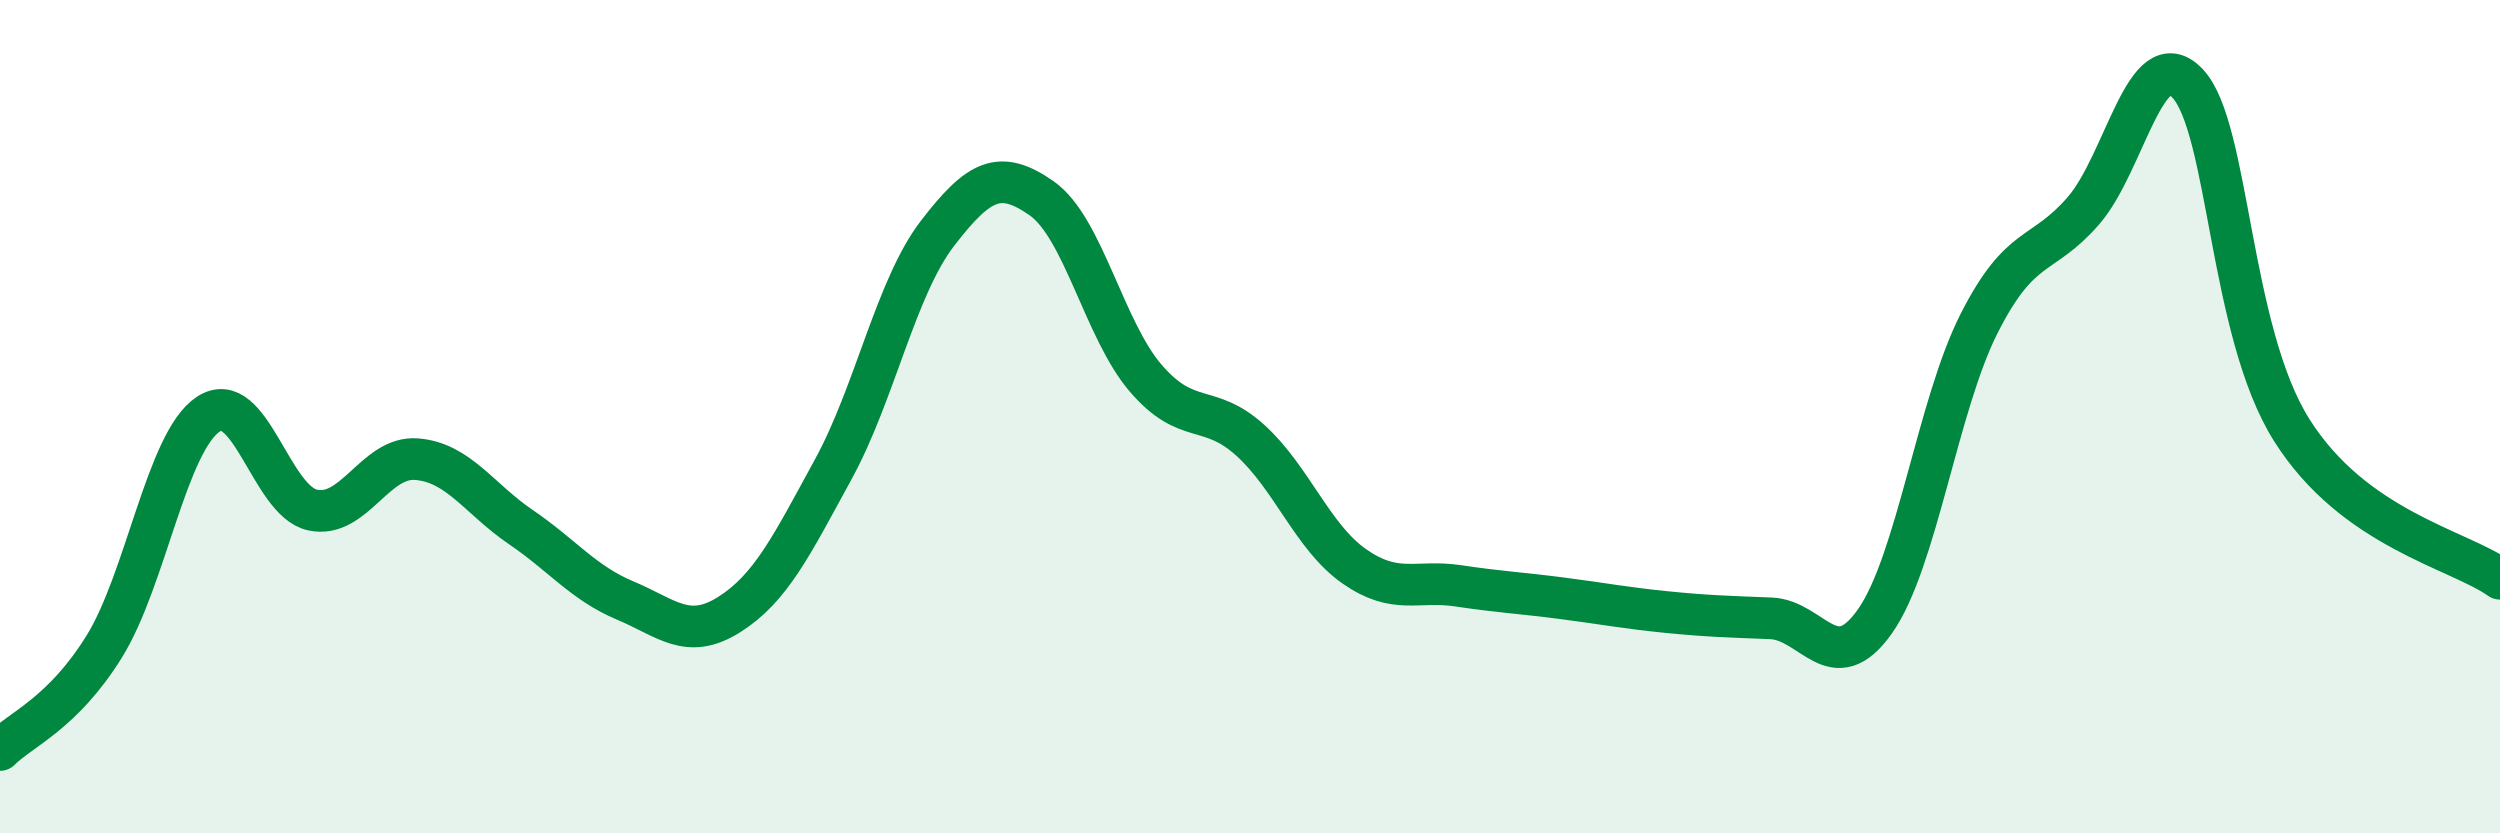
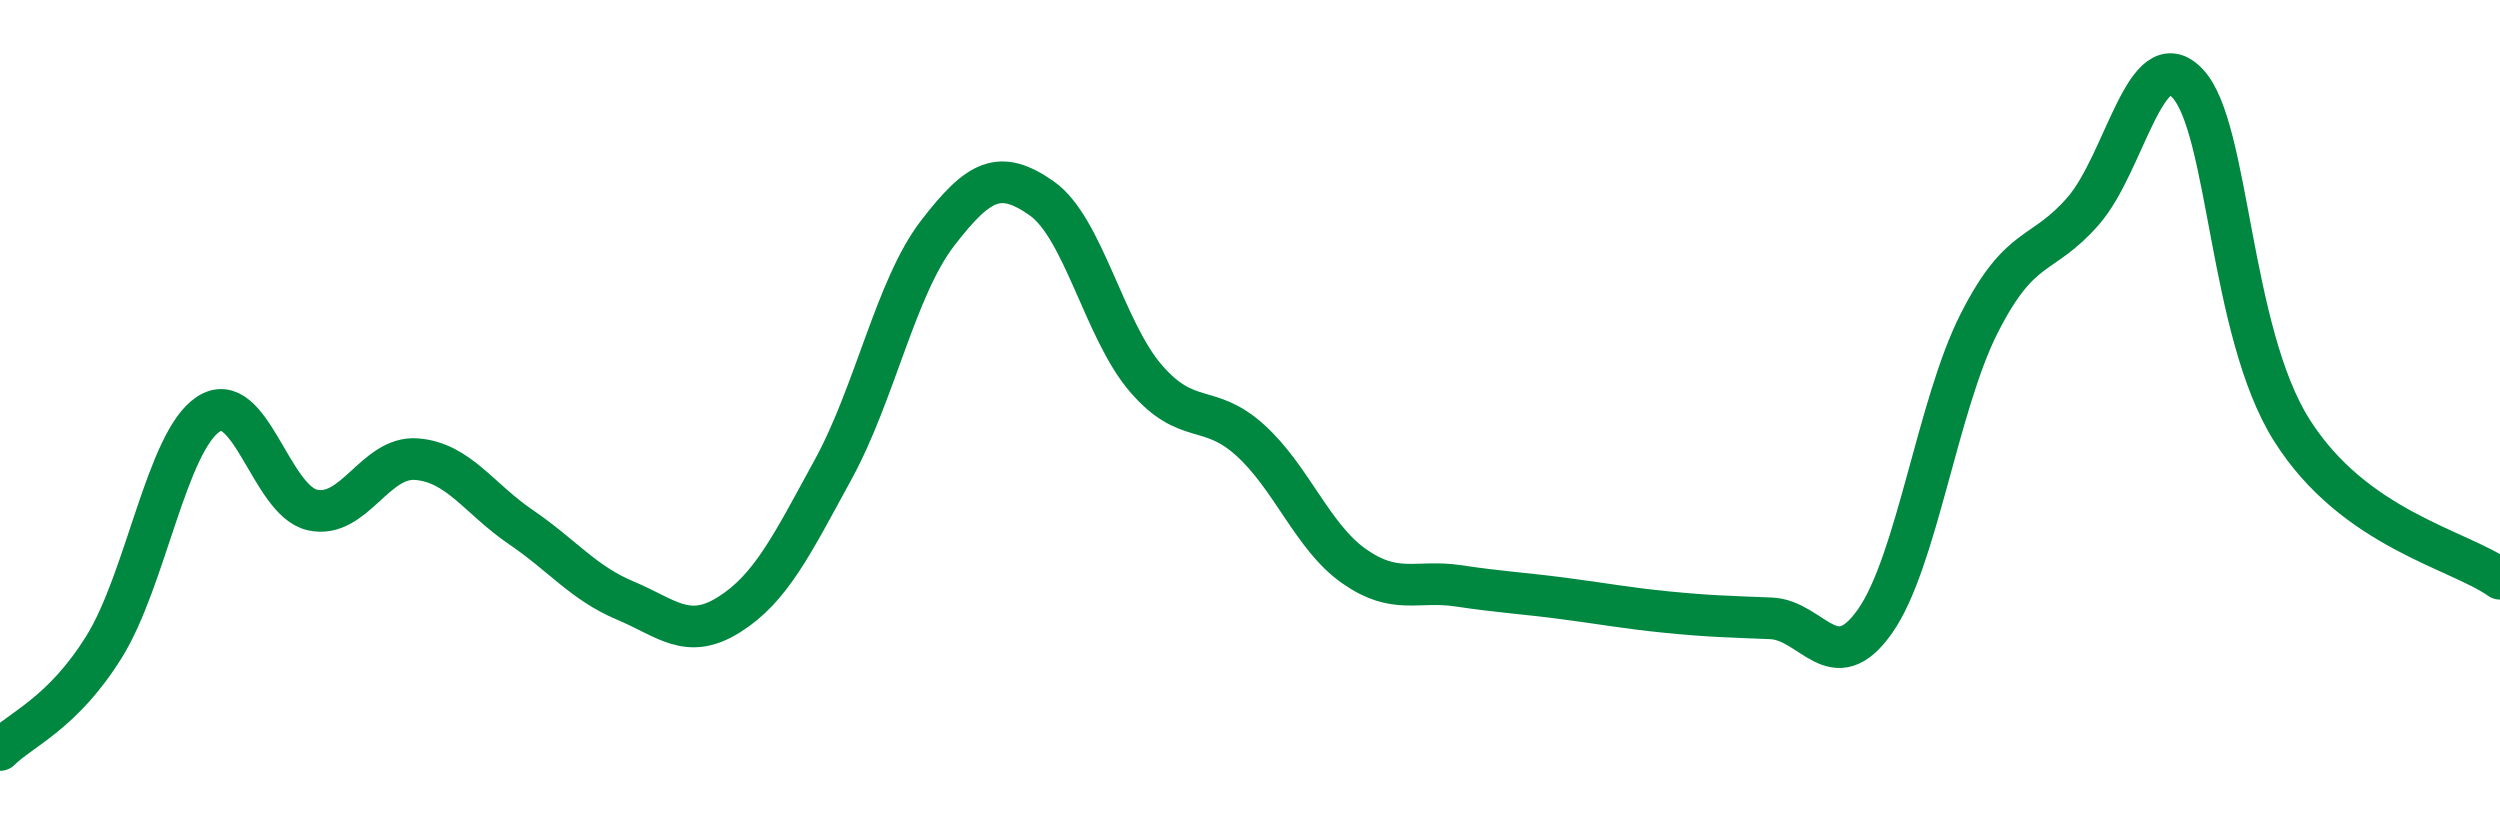
<svg xmlns="http://www.w3.org/2000/svg" width="60" height="20" viewBox="0 0 60 20">
-   <path d="M 0,18 C 0.5,17.5 1.5,17.13 2.5,15.52 C 3.5,13.91 4,10.6 5,9.94 C 6,9.28 6.5,12.02 7.5,12.24 C 8.5,12.46 9,10.94 10,11.02 C 11,11.1 11.5,11.97 12.5,12.65 C 13.5,13.33 14,13.99 15,14.41 C 16,14.83 16.5,15.38 17.5,14.75 C 18.5,14.12 19,13.09 20,11.26 C 21,9.43 21.5,6.9 22.5,5.6 C 23.5,4.3 24,4.06 25,4.76 C 26,5.46 26.5,7.92 27.5,9.08 C 28.5,10.24 29,9.66 30,10.56 C 31,11.46 31.5,12.89 32.5,13.59 C 33.5,14.29 34,13.91 35,14.06 C 36,14.21 36.5,14.23 37.5,14.36 C 38.5,14.49 39,14.59 40,14.69 C 41,14.79 41.5,14.8 42.5,14.84 C 43.5,14.88 44,16.33 45,14.91 C 46,13.49 46.5,9.73 47.5,7.76 C 48.5,5.79 49,6.21 50,5.06 C 51,3.91 51.5,0.95 52.5,2 C 53.5,3.05 53.5,7.94 55,10.32 C 56.5,12.7 59,13.18 60,13.89L60 20L0 20Z" fill="#008740" opacity="0.1" stroke-linecap="round" stroke-linejoin="round" />
  <path d="M 0,18 C 0.5,17.5 1.5,17.13 2.5,15.52 C 3.5,13.91 4,10.6 5,9.94 C 6,9.28 6.5,12.02 7.5,12.24 C 8.5,12.46 9,10.94 10,11.02 C 11,11.1 11.5,11.97 12.5,12.65 C 13.5,13.33 14,13.99 15,14.41 C 16,14.83 16.5,15.38 17.5,14.75 C 18.5,14.12 19,13.09 20,11.26 C 21,9.43 21.5,6.9 22.5,5.6 C 23.5,4.3 24,4.06 25,4.76 C 26,5.46 26.5,7.92 27.5,9.08 C 28.5,10.24 29,9.66 30,10.56 C 31,11.46 31.5,12.89 32.5,13.59 C 33.5,14.29 34,13.91 35,14.06 C 36,14.21 36.5,14.23 37.5,14.36 C 38.5,14.49 39,14.59 40,14.69 C 41,14.79 41.5,14.8 42.5,14.84 C 43.5,14.88 44,16.33 45,14.91 C 46,13.49 46.5,9.73 47.5,7.76 C 48.5,5.79 49,6.21 50,5.06 C 51,3.91 51.5,0.95 52.5,2 C 53.5,3.05 53.5,7.94 55,10.32 C 56.5,12.7 59,13.18 60,13.89" stroke="#008740" stroke-width="1" fill="none" stroke-linecap="round" stroke-linejoin="round" />
</svg>